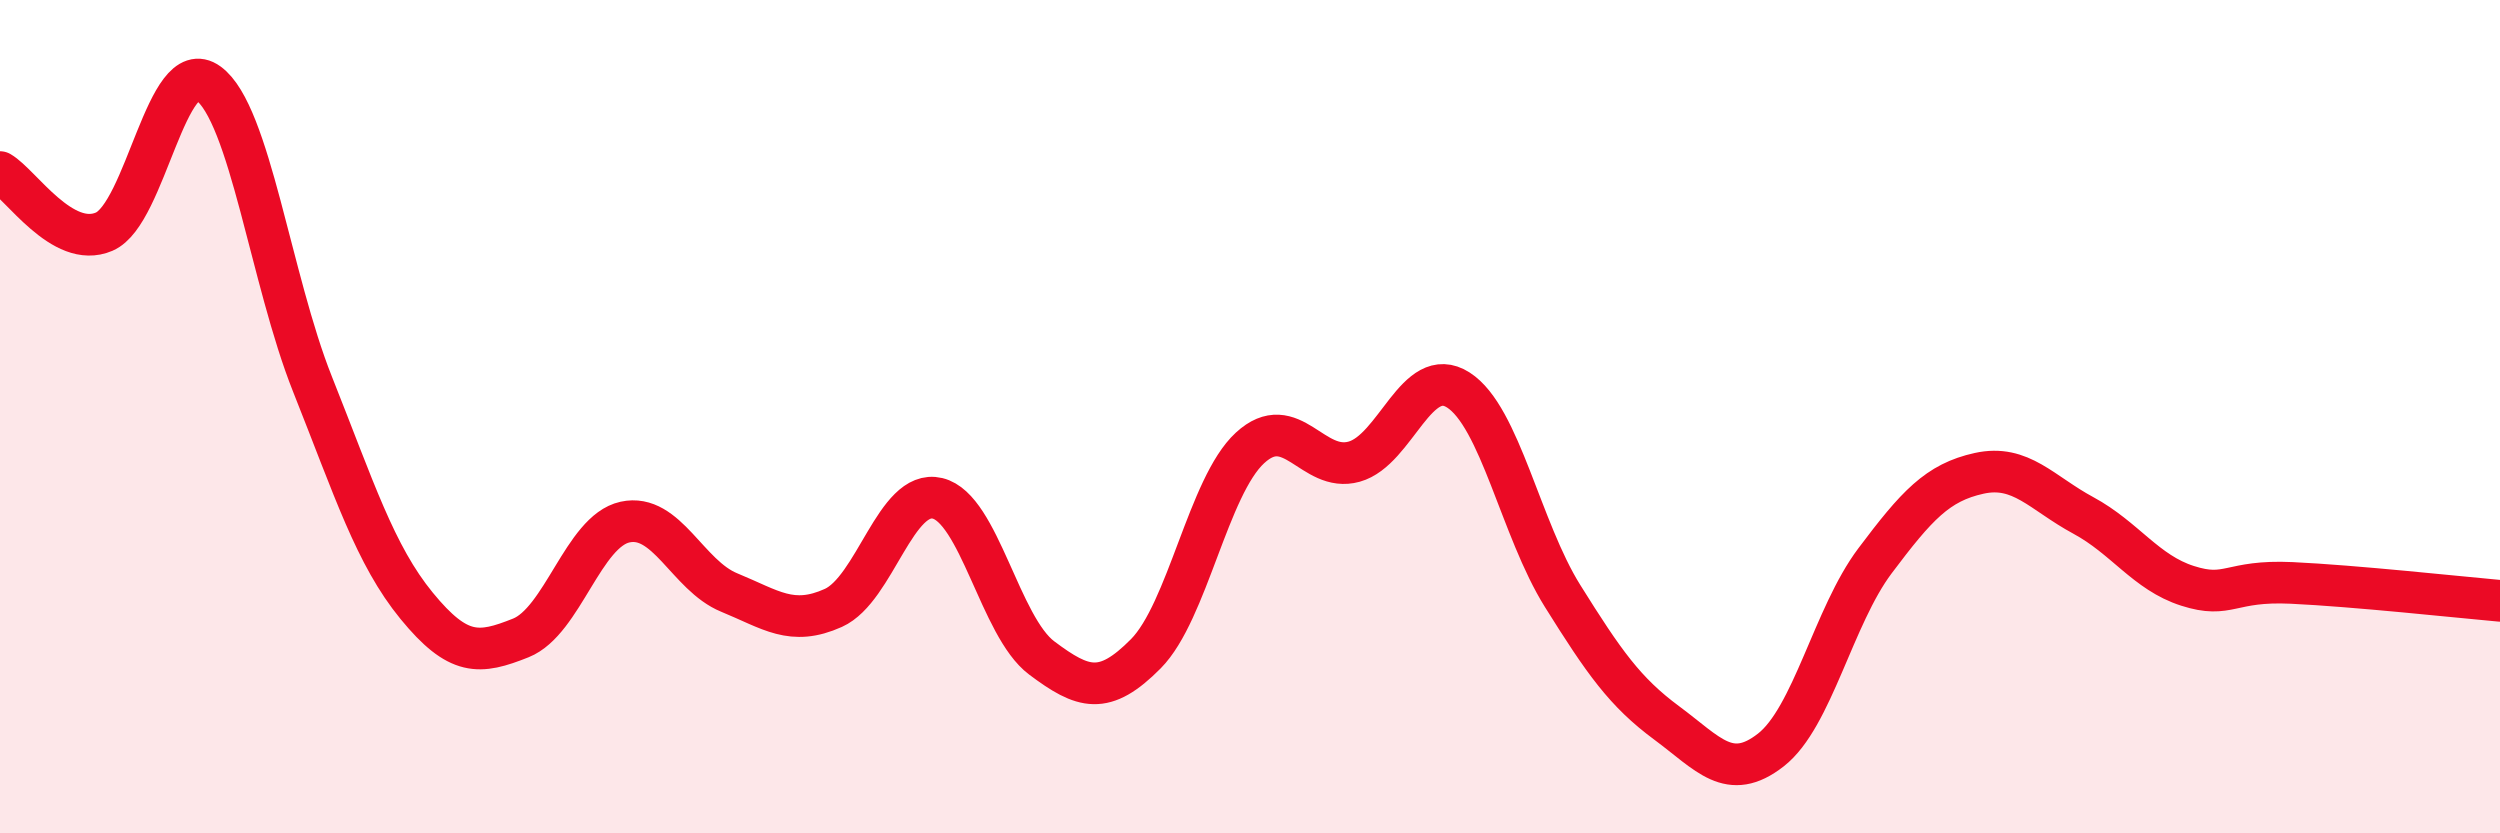
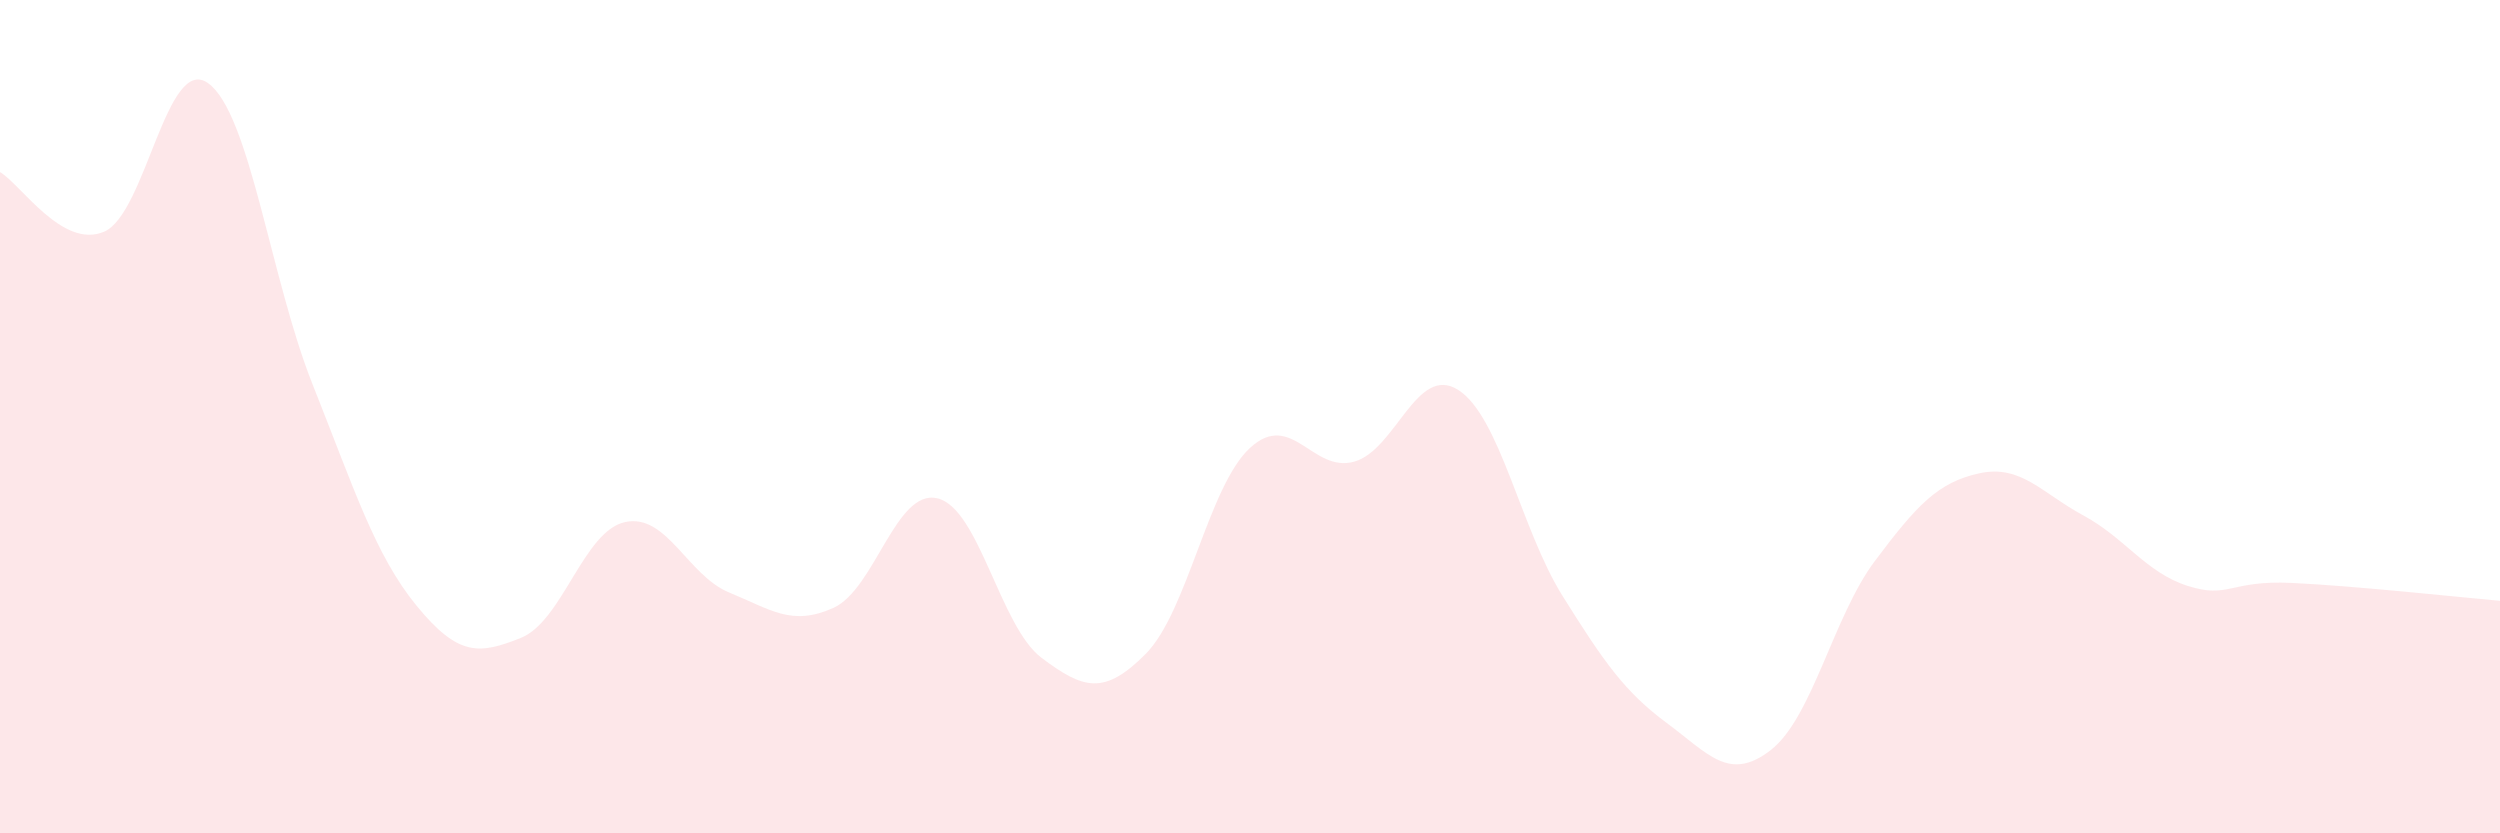
<svg xmlns="http://www.w3.org/2000/svg" width="60" height="20" viewBox="0 0 60 20">
  <path d="M 0,4.13 C 0.5,4.42 1.5,5.99 2.5,5.56 C 3.5,5.13 4,1.27 5,2 C 6,2.73 6.5,6.71 7.5,9.22 C 8.5,11.73 9,13.32 10,14.54 C 11,15.76 11.5,15.71 12.5,15.31 C 13.5,14.91 14,12.75 15,12.53 C 16,12.31 16.5,13.81 17.5,14.22 C 18.5,14.63 19,15.04 20,14.59 C 21,14.14 21.5,11.72 22.5,11.96 C 23.5,12.2 24,15.04 25,15.79 C 26,16.54 26.5,16.7 27.5,15.69 C 28.5,14.68 29,11.67 30,10.75 C 31,9.83 31.5,11.36 32.5,11.08 C 33.5,10.8 34,8.72 35,9.36 C 36,10 36.5,12.7 37.5,14.3 C 38.5,15.9 39,16.61 40,17.35 C 41,18.09 41.5,18.78 42.5,18 C 43.5,17.22 44,14.79 45,13.46 C 46,12.13 46.5,11.58 47.5,11.36 C 48.5,11.14 49,11.83 50,12.37 C 51,12.91 51.5,13.74 52.5,14.06 C 53.5,14.38 53.5,13.92 55,13.99 C 56.5,14.06 59,14.33 60,14.42L60 20L0 20Z" fill="#EB0A25" opacity="0.1" stroke-linecap="round" stroke-linejoin="round" />
-   <path d="M 0,4.13 C 0.5,4.42 1.5,5.99 2.5,5.56 C 3.5,5.13 4,1.27 5,2 C 6,2.73 6.5,6.71 7.5,9.22 C 8.5,11.73 9,13.32 10,14.54 C 11,15.76 11.5,15.71 12.5,15.31 C 13.5,14.91 14,12.75 15,12.53 C 16,12.31 16.5,13.81 17.5,14.22 C 18.5,14.63 19,15.04 20,14.59 C 21,14.14 21.5,11.72 22.5,11.96 C 23.5,12.2 24,15.04 25,15.79 C 26,16.54 26.5,16.7 27.5,15.69 C 28.5,14.68 29,11.67 30,10.75 C 31,9.83 31.5,11.36 32.5,11.08 C 33.5,10.8 34,8.72 35,9.36 C 36,10 36.5,12.7 37.5,14.3 C 38.5,15.9 39,16.61 40,17.35 C 41,18.09 41.5,18.78 42.5,18 C 43.5,17.22 44,14.79 45,13.46 C 46,12.13 46.5,11.58 47.5,11.36 C 48.5,11.14 49,11.83 50,12.37 C 51,12.91 51.5,13.74 52.5,14.06 C 53.5,14.38 53.5,13.92 55,13.99 C 56.5,14.06 59,14.33 60,14.42" stroke="#EB0A25" stroke-width="1" fill="none" stroke-linecap="round" stroke-linejoin="round" />
</svg>